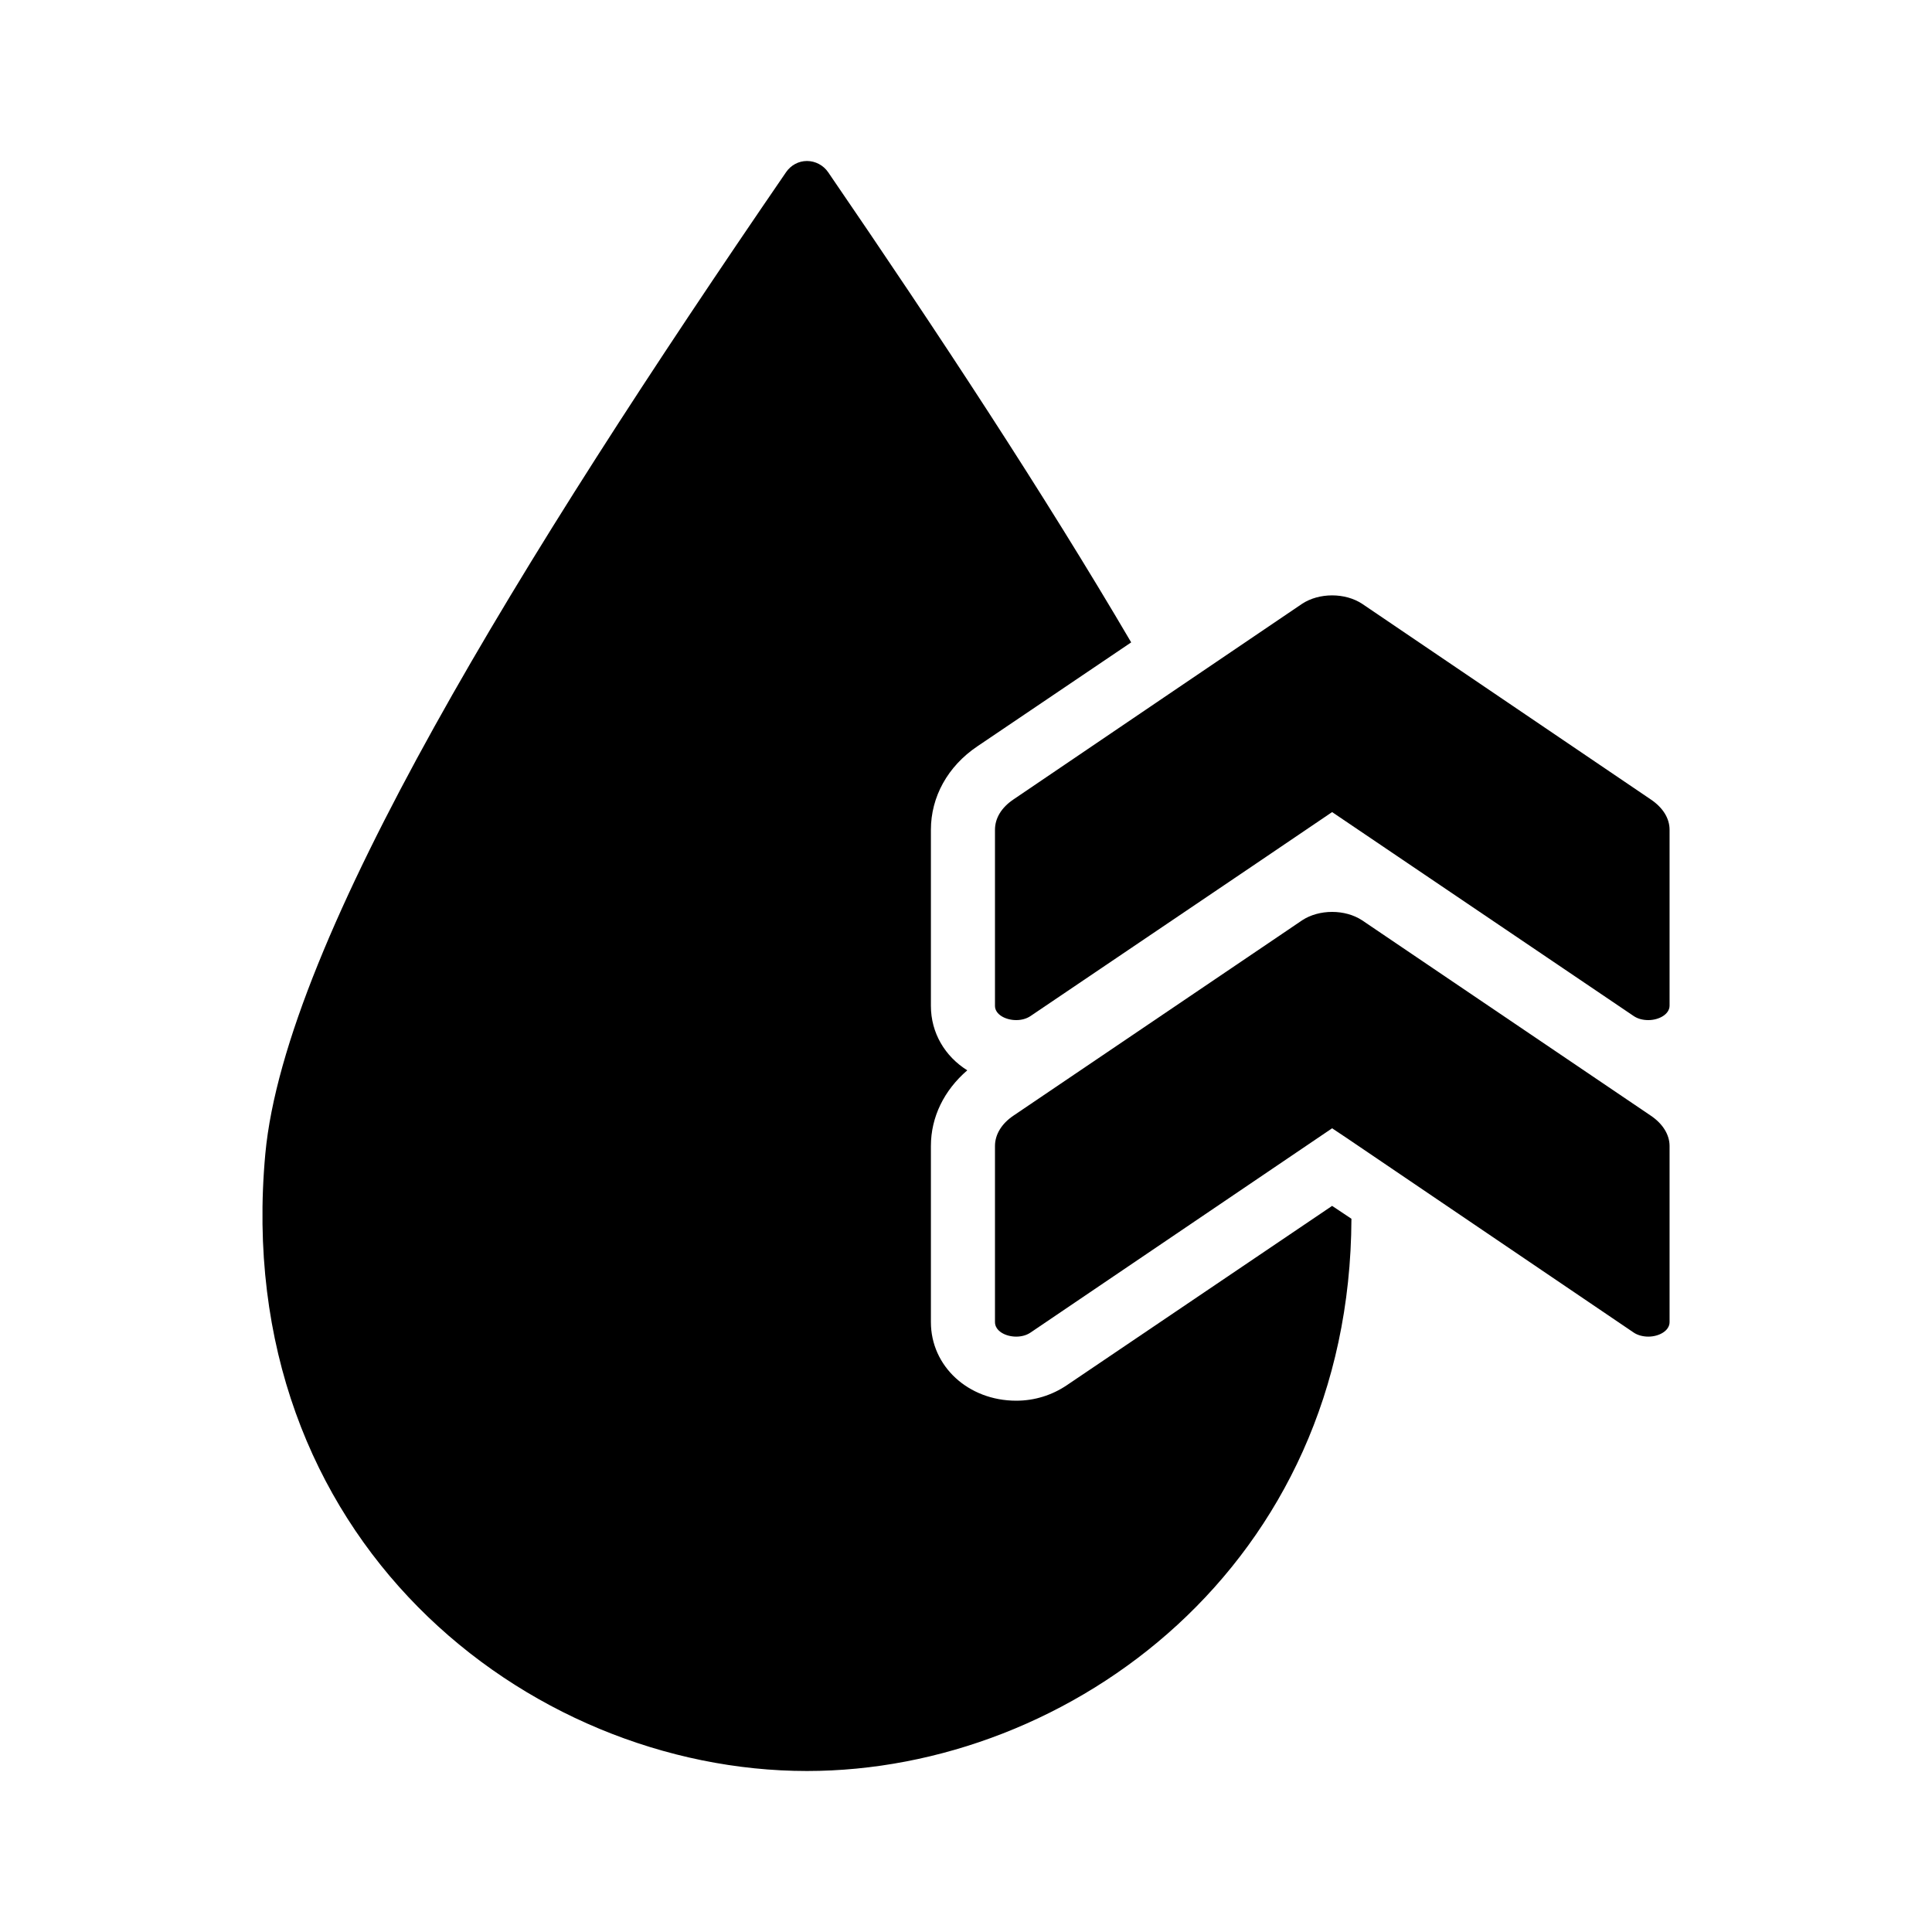
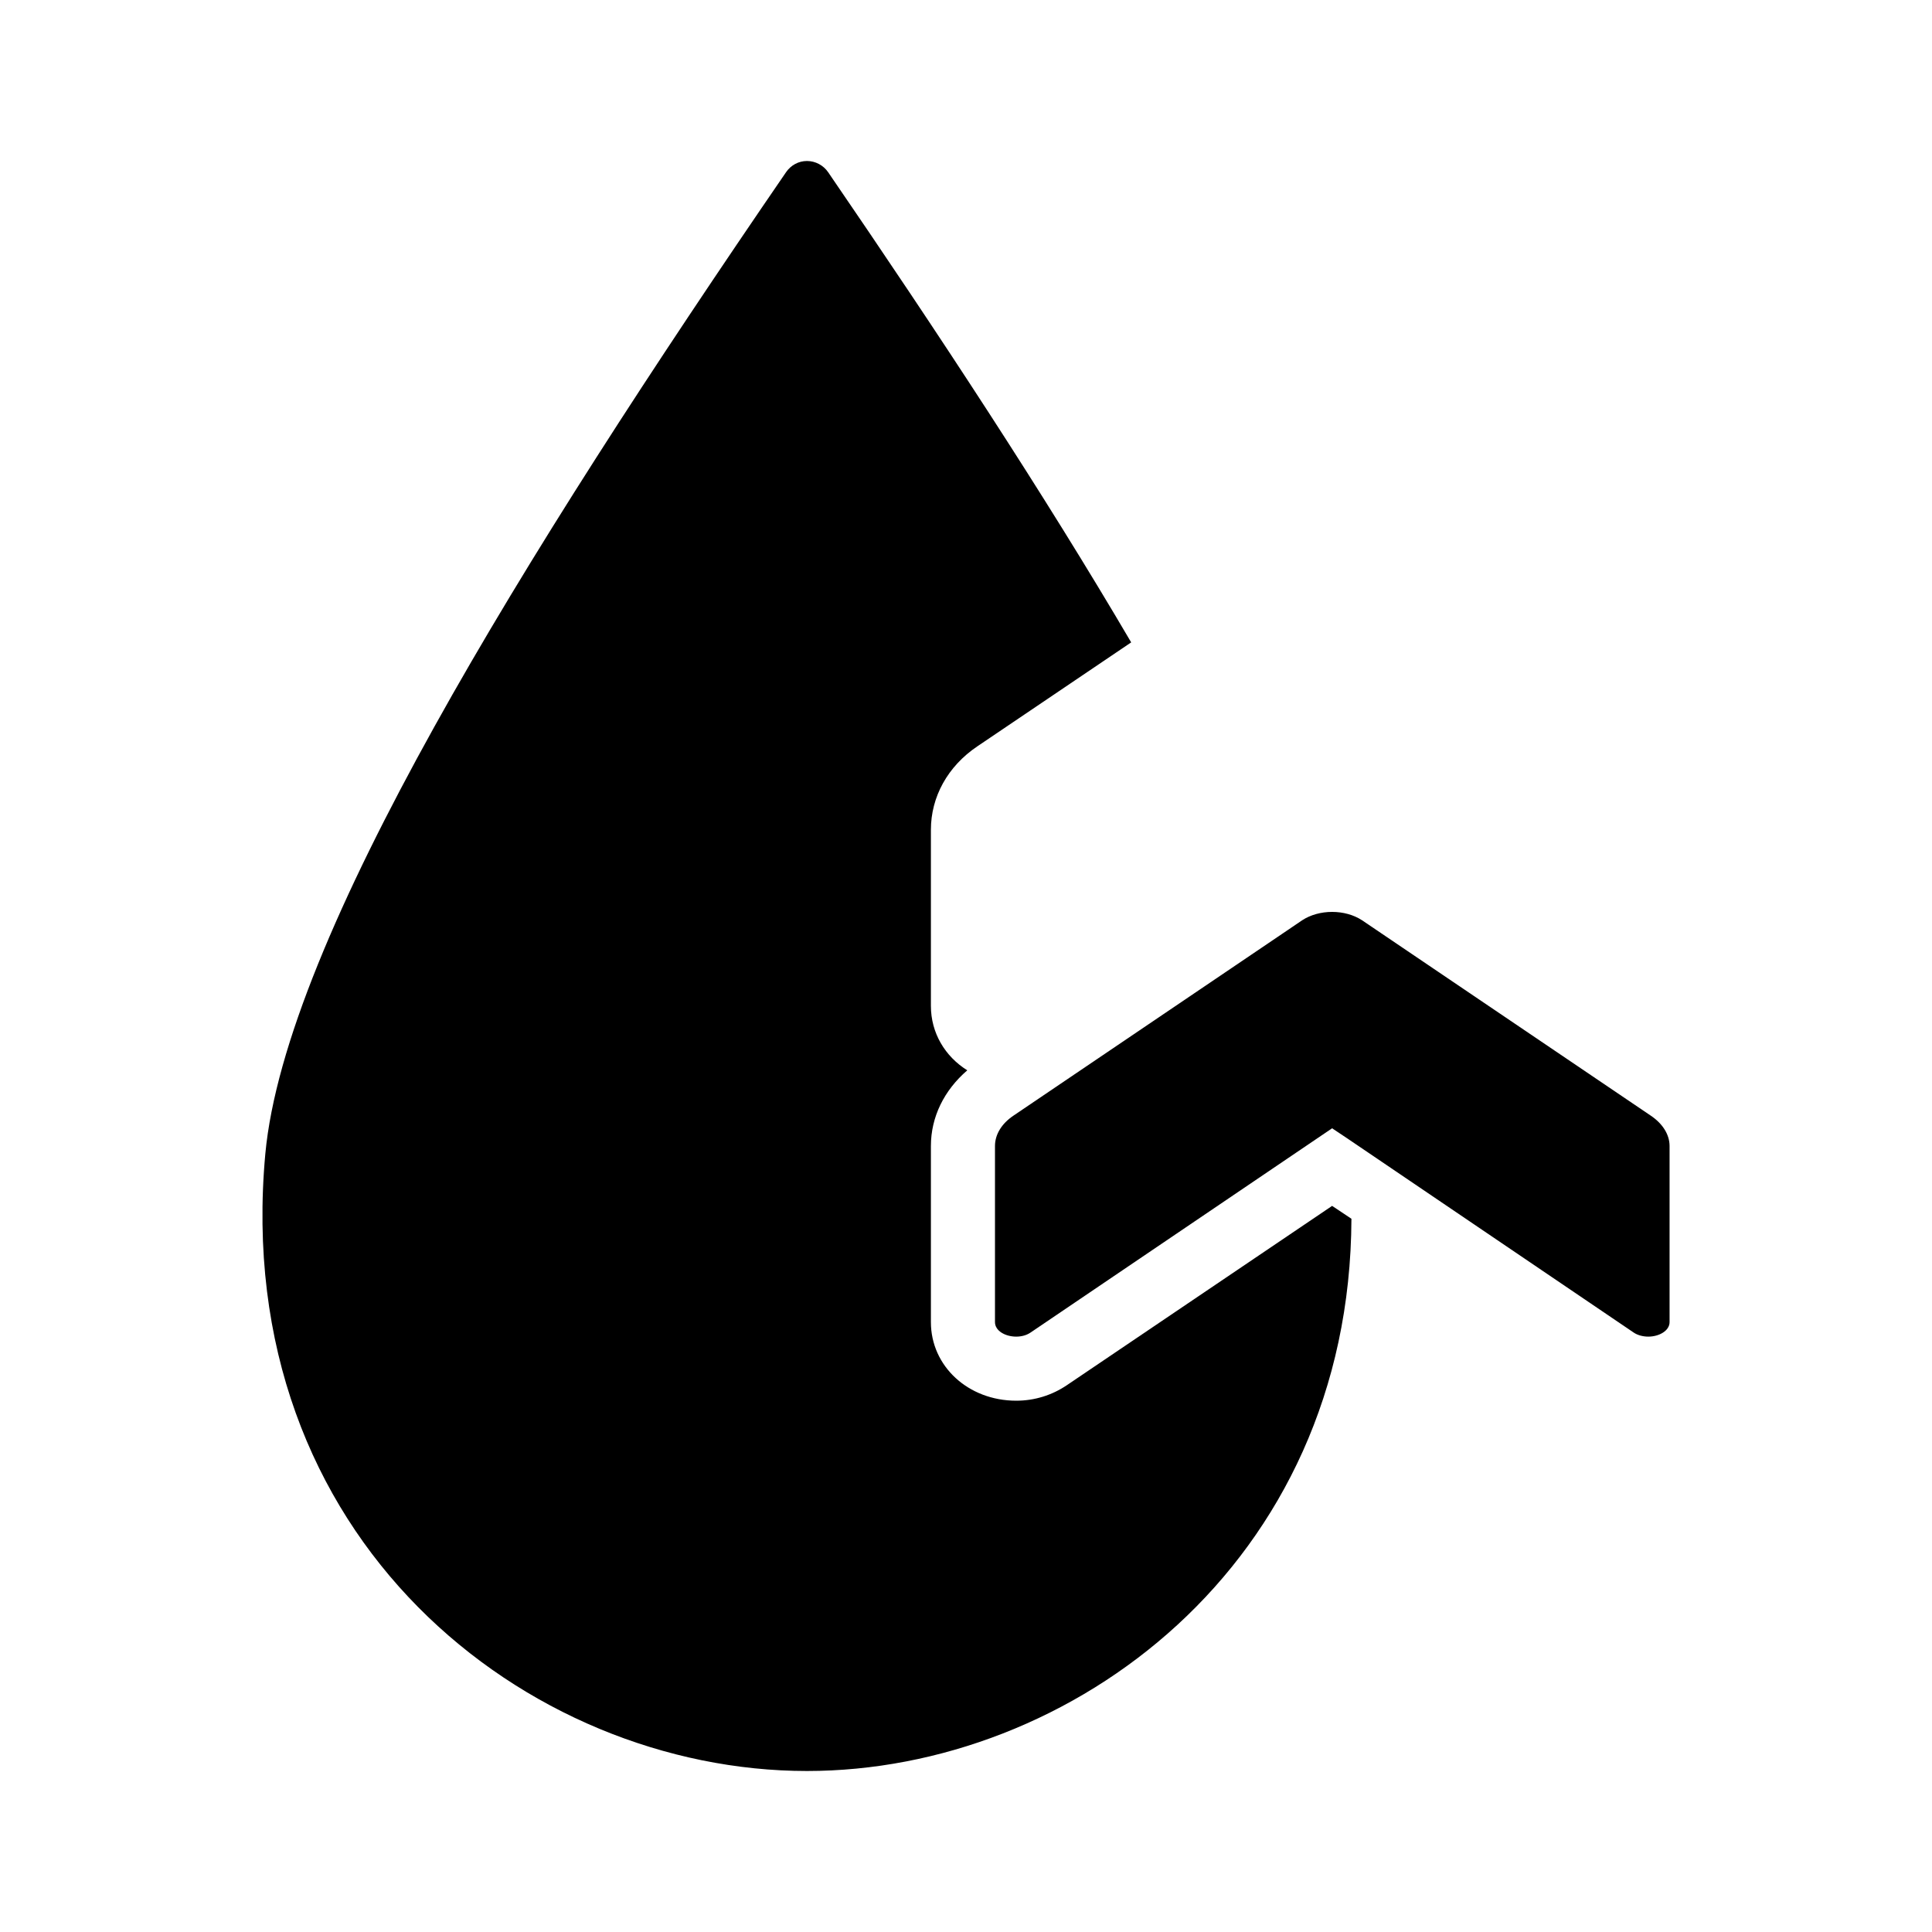
<svg xmlns="http://www.w3.org/2000/svg" id="Icone" viewBox="0 0 60 60">
  <defs>
    <style>
      .cls-1 {
        fill: #000;
        stroke-width: 0px;
      }
    </style>
  </defs>
  <path class="cls-1" d="M25.06,5c-.26,0-.5.13-.65.35-8.2,11.96-15.55,23.83-16.17,30.48-1.1,11.98,8.14,19.17,16.82,19.17,8.18,0,16.87-6.39,16.91-17.15l-.6-.4-8.24,5.57c-.46.31-1,.48-1.57.48-1.49,0-2.65-1.07-2.65-2.44v-5.47c0-.9.41-1.73,1.13-2.35-.69-.43-1.13-1.16-1.13-2v-5.47c0-1.02.52-1.97,1.44-2.59l4.78-3.23c-2.7-4.6-5.98-9.59-9.41-14.6-.15-.22-.4-.35-.66-.35Z" />
-   <path class="cls-1" d="M51.85,25.77c0-.36-.21-.69-.58-.94l-8.97-6.08c-.26-.17-.59-.26-.93-.26s-.67.09-.93.26l-4.31,2.92-4.66,3.16c-.37.25-.57.58-.57.94v5.47c0,.26.32.44.66.44.16,0,.32-.04.45-.13l6.88-4.65,2.48-1.68,9.36,6.33c.13.09.29.13.46.13.33,0,.66-.18.66-.45v-5.46Z" />
  <path class="cls-1" d="M51.27,34.65l-8.97-6.07c-.26-.17-.59-.26-.93-.26s-.67.09-.93.26l-.59.4-8.38,5.67c-.37.25-.57.59-.57.94v5.47c0,.27.32.45.66.45.16,0,.32-.04.45-.13l9.36-6.34.45.3,8.91,6.04c.13.09.3.13.46.13.33,0,.66-.18.66-.45v-5.47c0-.35-.21-.69-.58-.94Z" />
</svg>